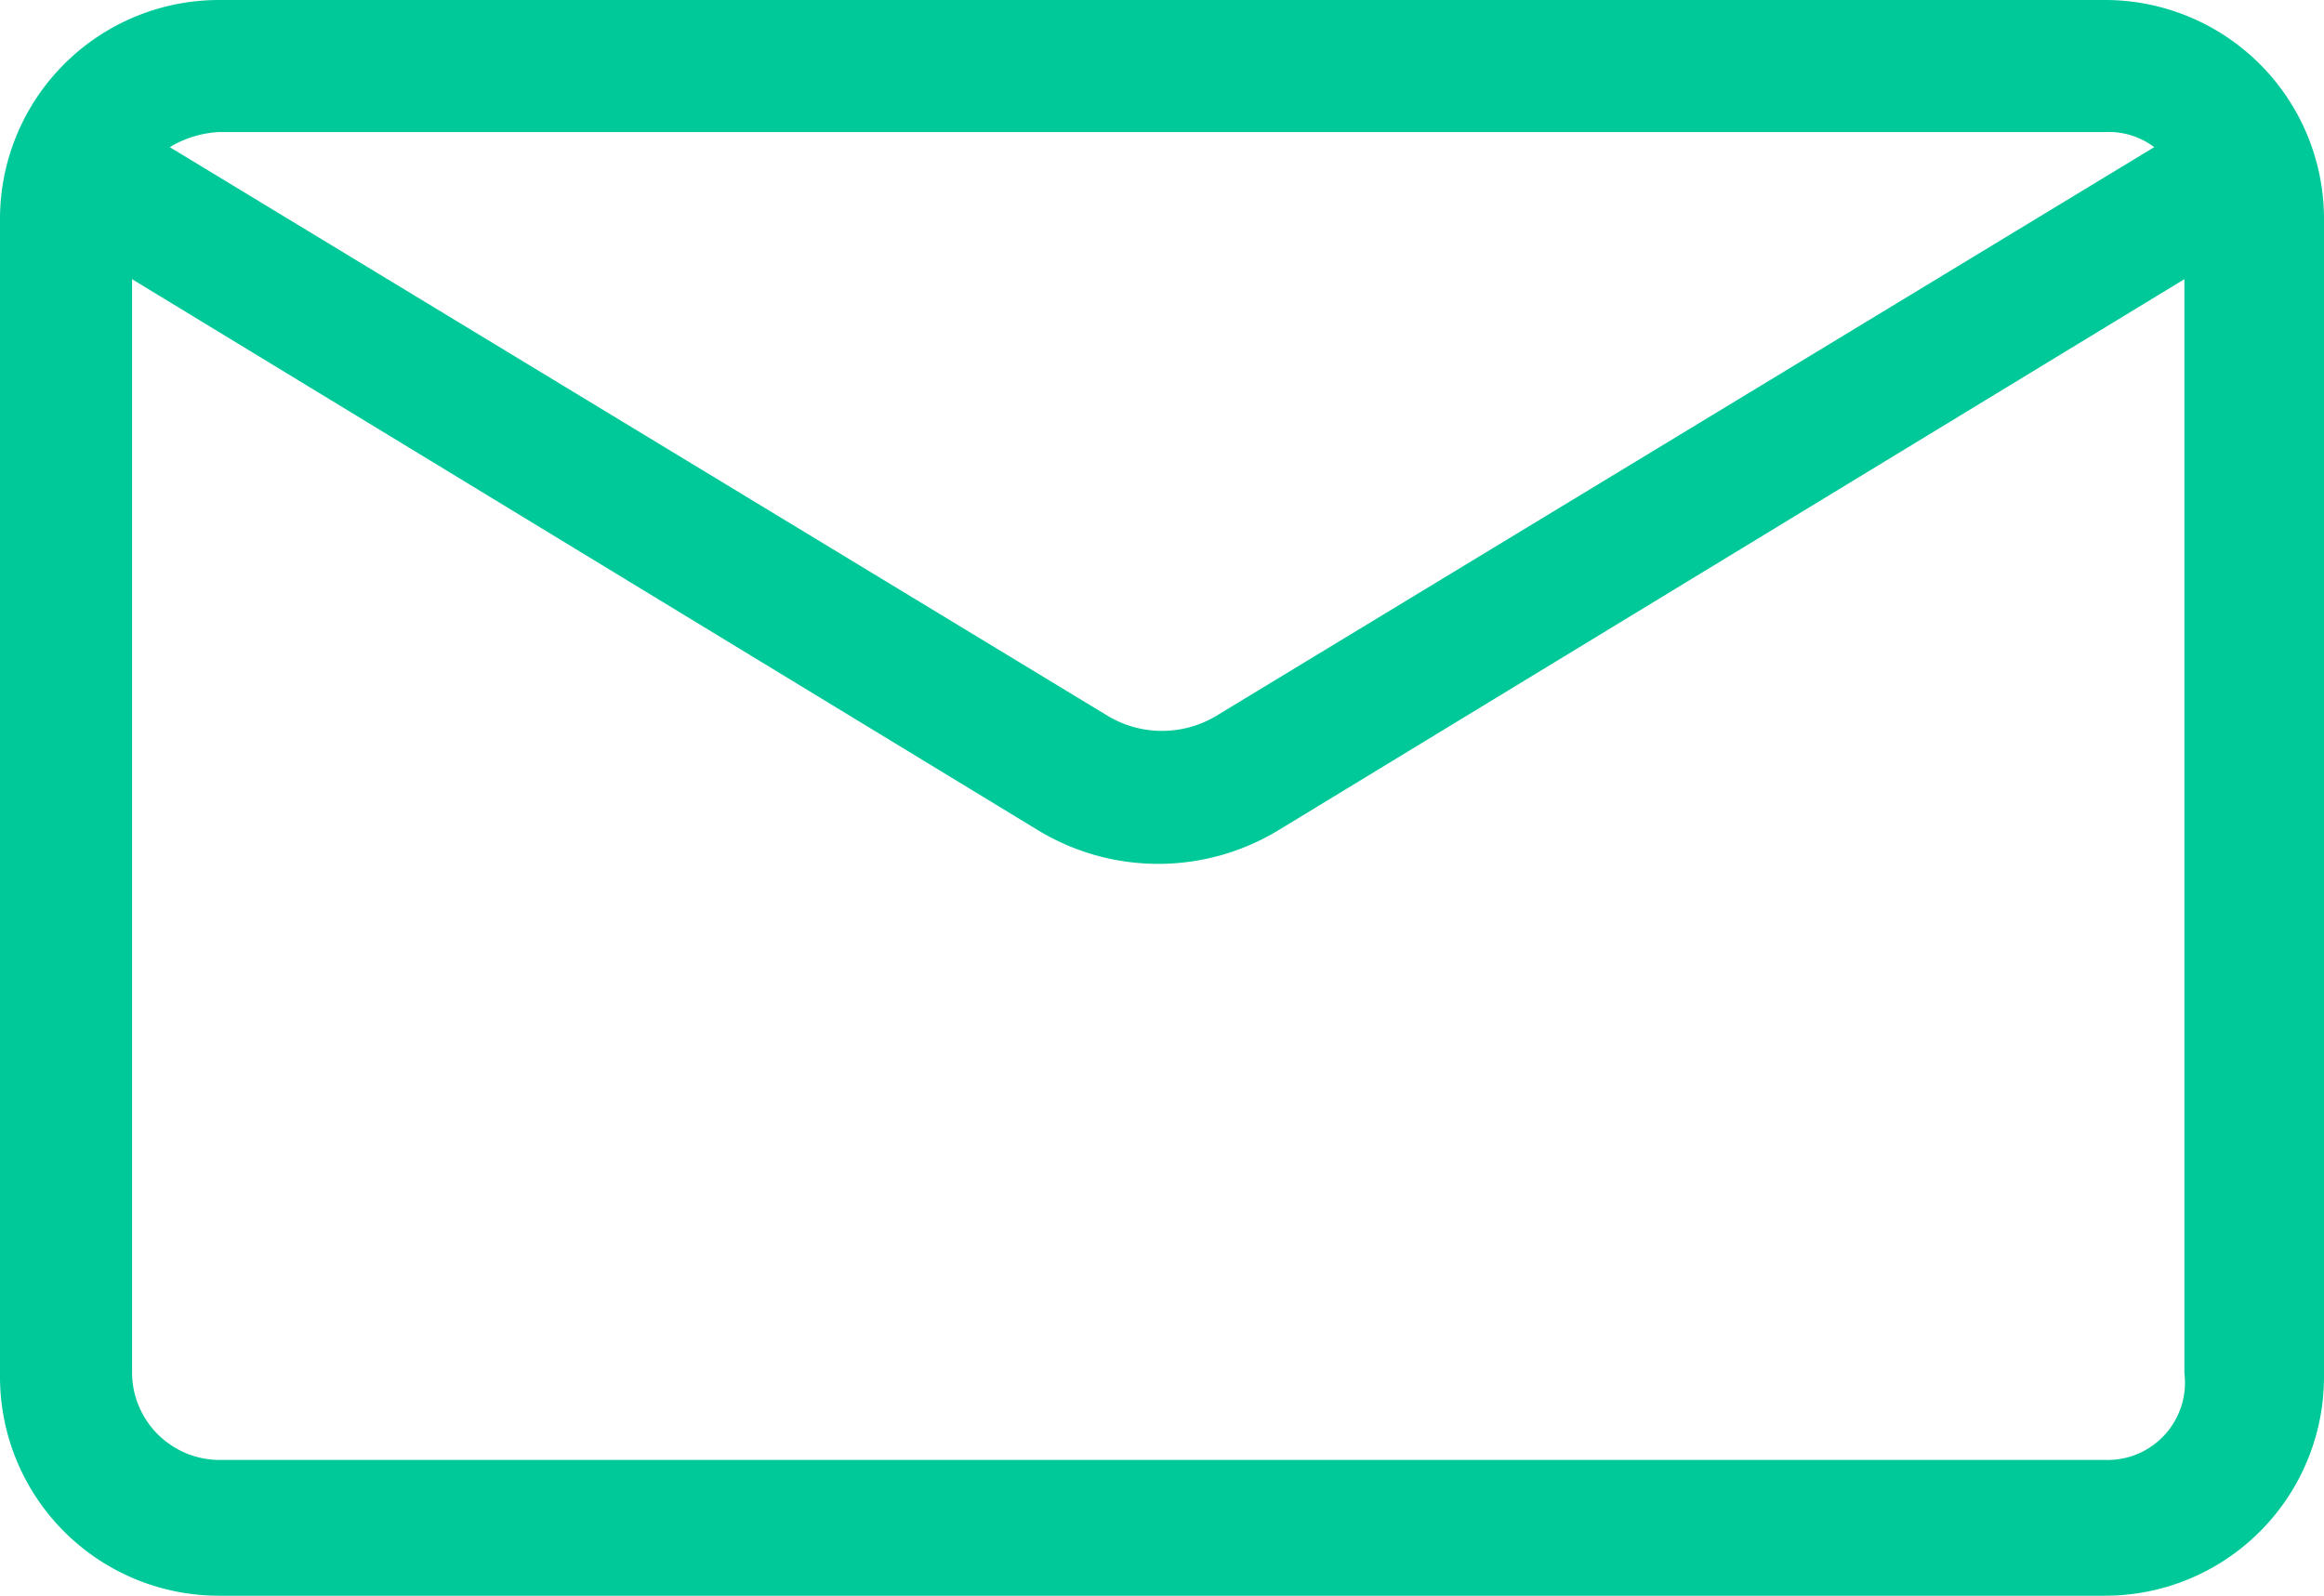
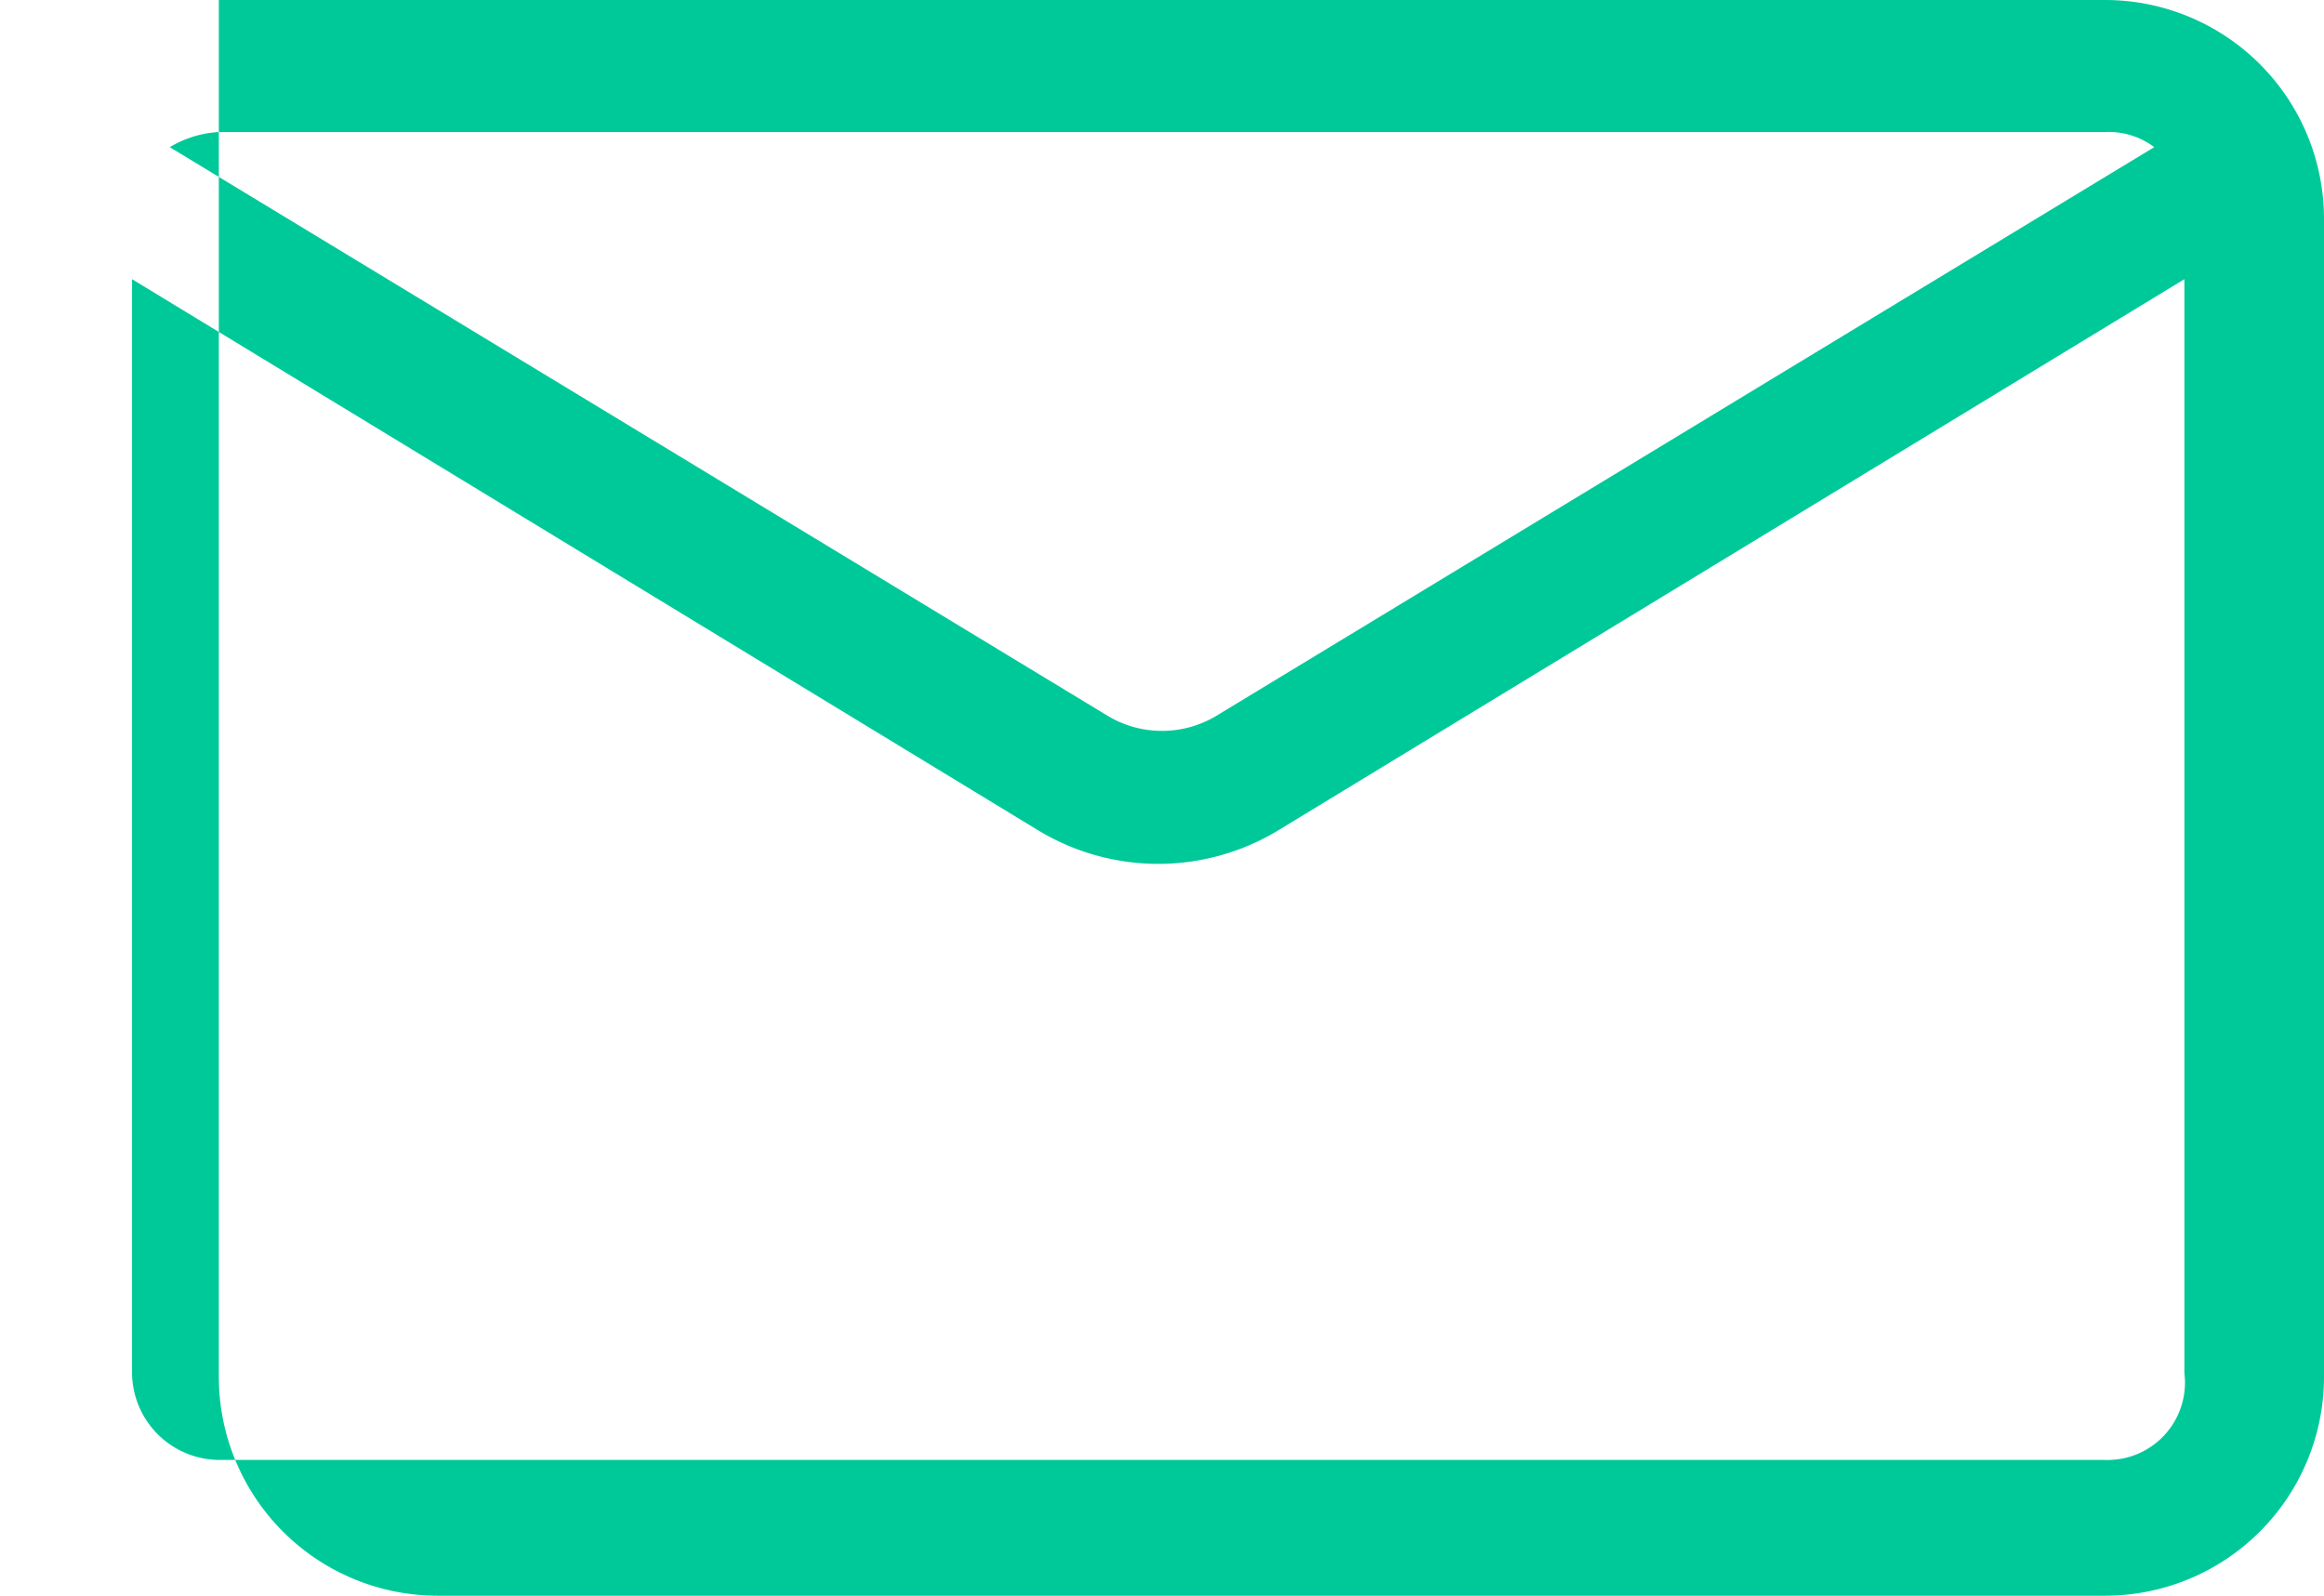
<svg xmlns="http://www.w3.org/2000/svg" width="44" height="30.214" viewBox="0 0 44 30.214">
-   <path id="icon-email" d="M41.057,10.9H5.343A4.146,4.146,0,0,0,1.2,15.043V36.971a4.146,4.146,0,0,0,4.143,4.143H41.057A4.146,4.146,0,0,0,45.2,36.971V15.043A4.146,4.146,0,0,0,41.057,10.9Zm0,2.5a1.436,1.436,0,0,1,.929.286L24.2,24.471a2,2,0,0,1-2,0L4.414,13.686a2.026,2.026,0,0,1,.929-.286H41.057Zm0,25.143H5.343A1.661,1.661,0,0,1,3.7,36.9V16.186L20.843,26.614a4.385,4.385,0,0,0,4.571,0L42.557,16.186V36.9A1.465,1.465,0,0,1,41.057,38.543Z" transform="translate(-1.2 -10.9)" fill="#00c999" />
+   <path id="icon-email" d="M41.057,10.9H5.343V36.971a4.146,4.146,0,0,0,4.143,4.143H41.057A4.146,4.146,0,0,0,45.2,36.971V15.043A4.146,4.146,0,0,0,41.057,10.9Zm0,2.5a1.436,1.436,0,0,1,.929.286L24.2,24.471a2,2,0,0,1-2,0L4.414,13.686a2.026,2.026,0,0,1,.929-.286H41.057Zm0,25.143H5.343A1.661,1.661,0,0,1,3.7,36.9V16.186L20.843,26.614a4.385,4.385,0,0,0,4.571,0L42.557,16.186V36.9A1.465,1.465,0,0,1,41.057,38.543Z" transform="translate(-1.2 -10.9)" fill="#00c999" />
</svg>